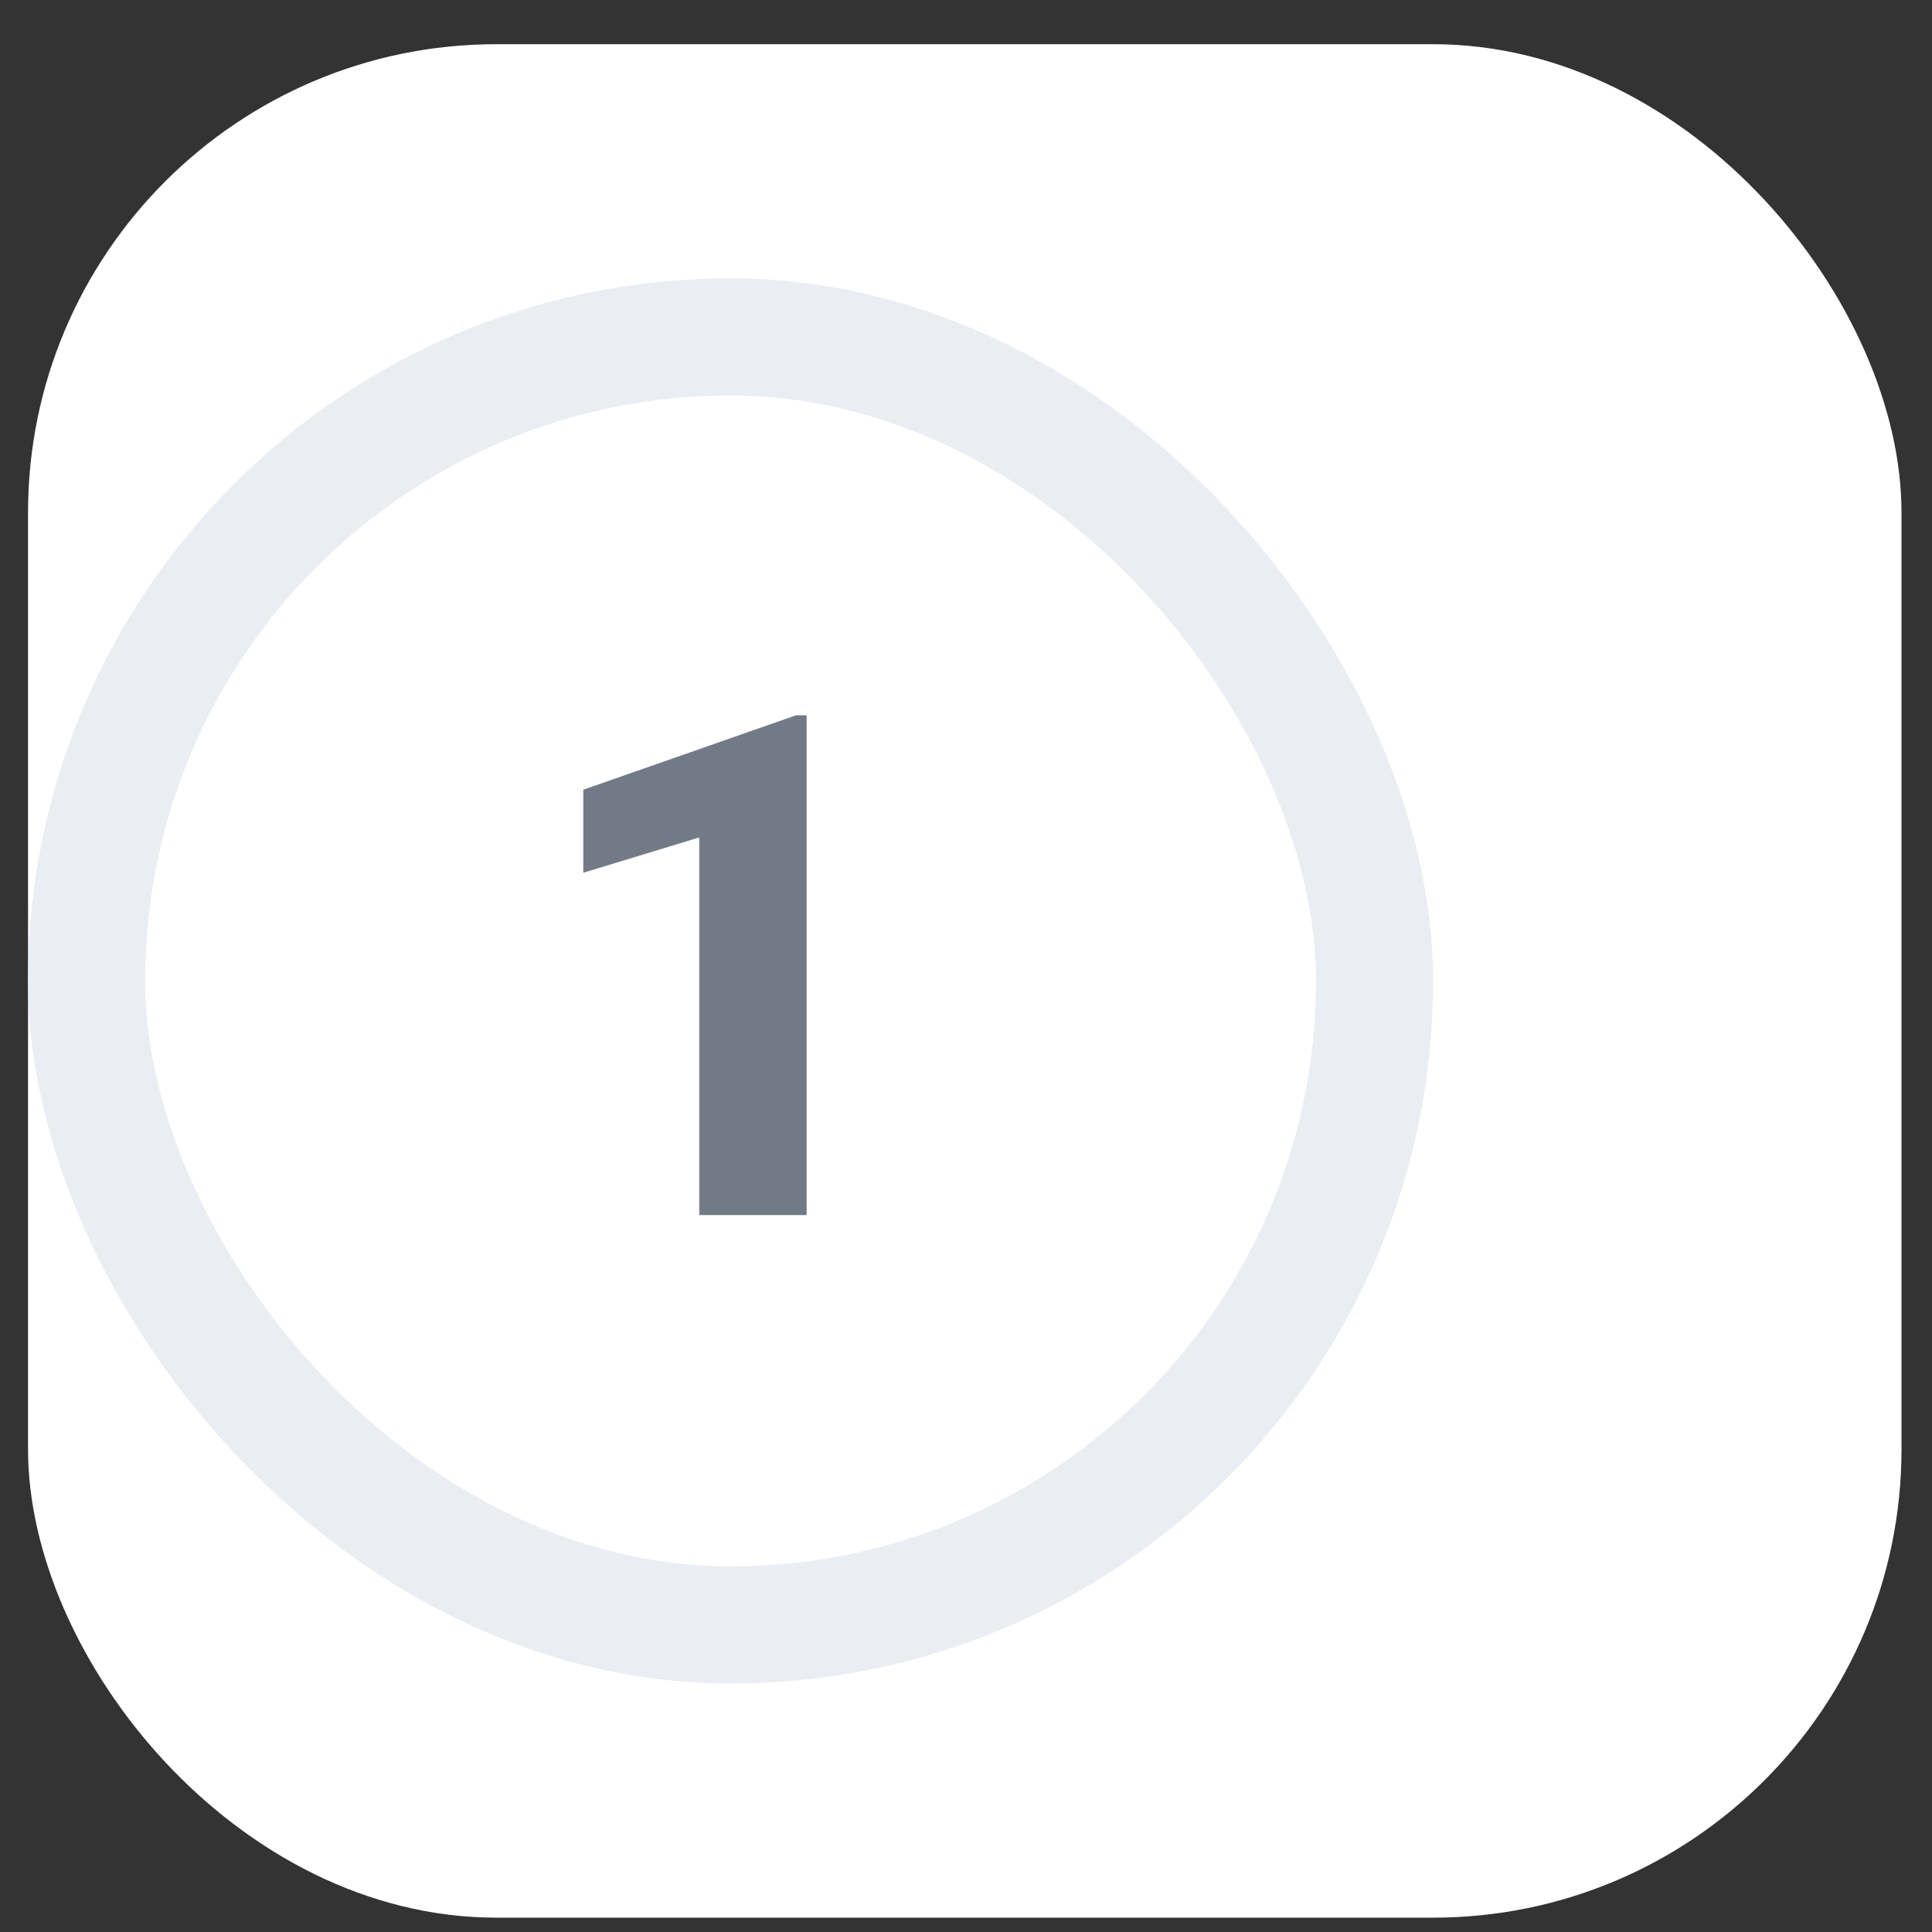
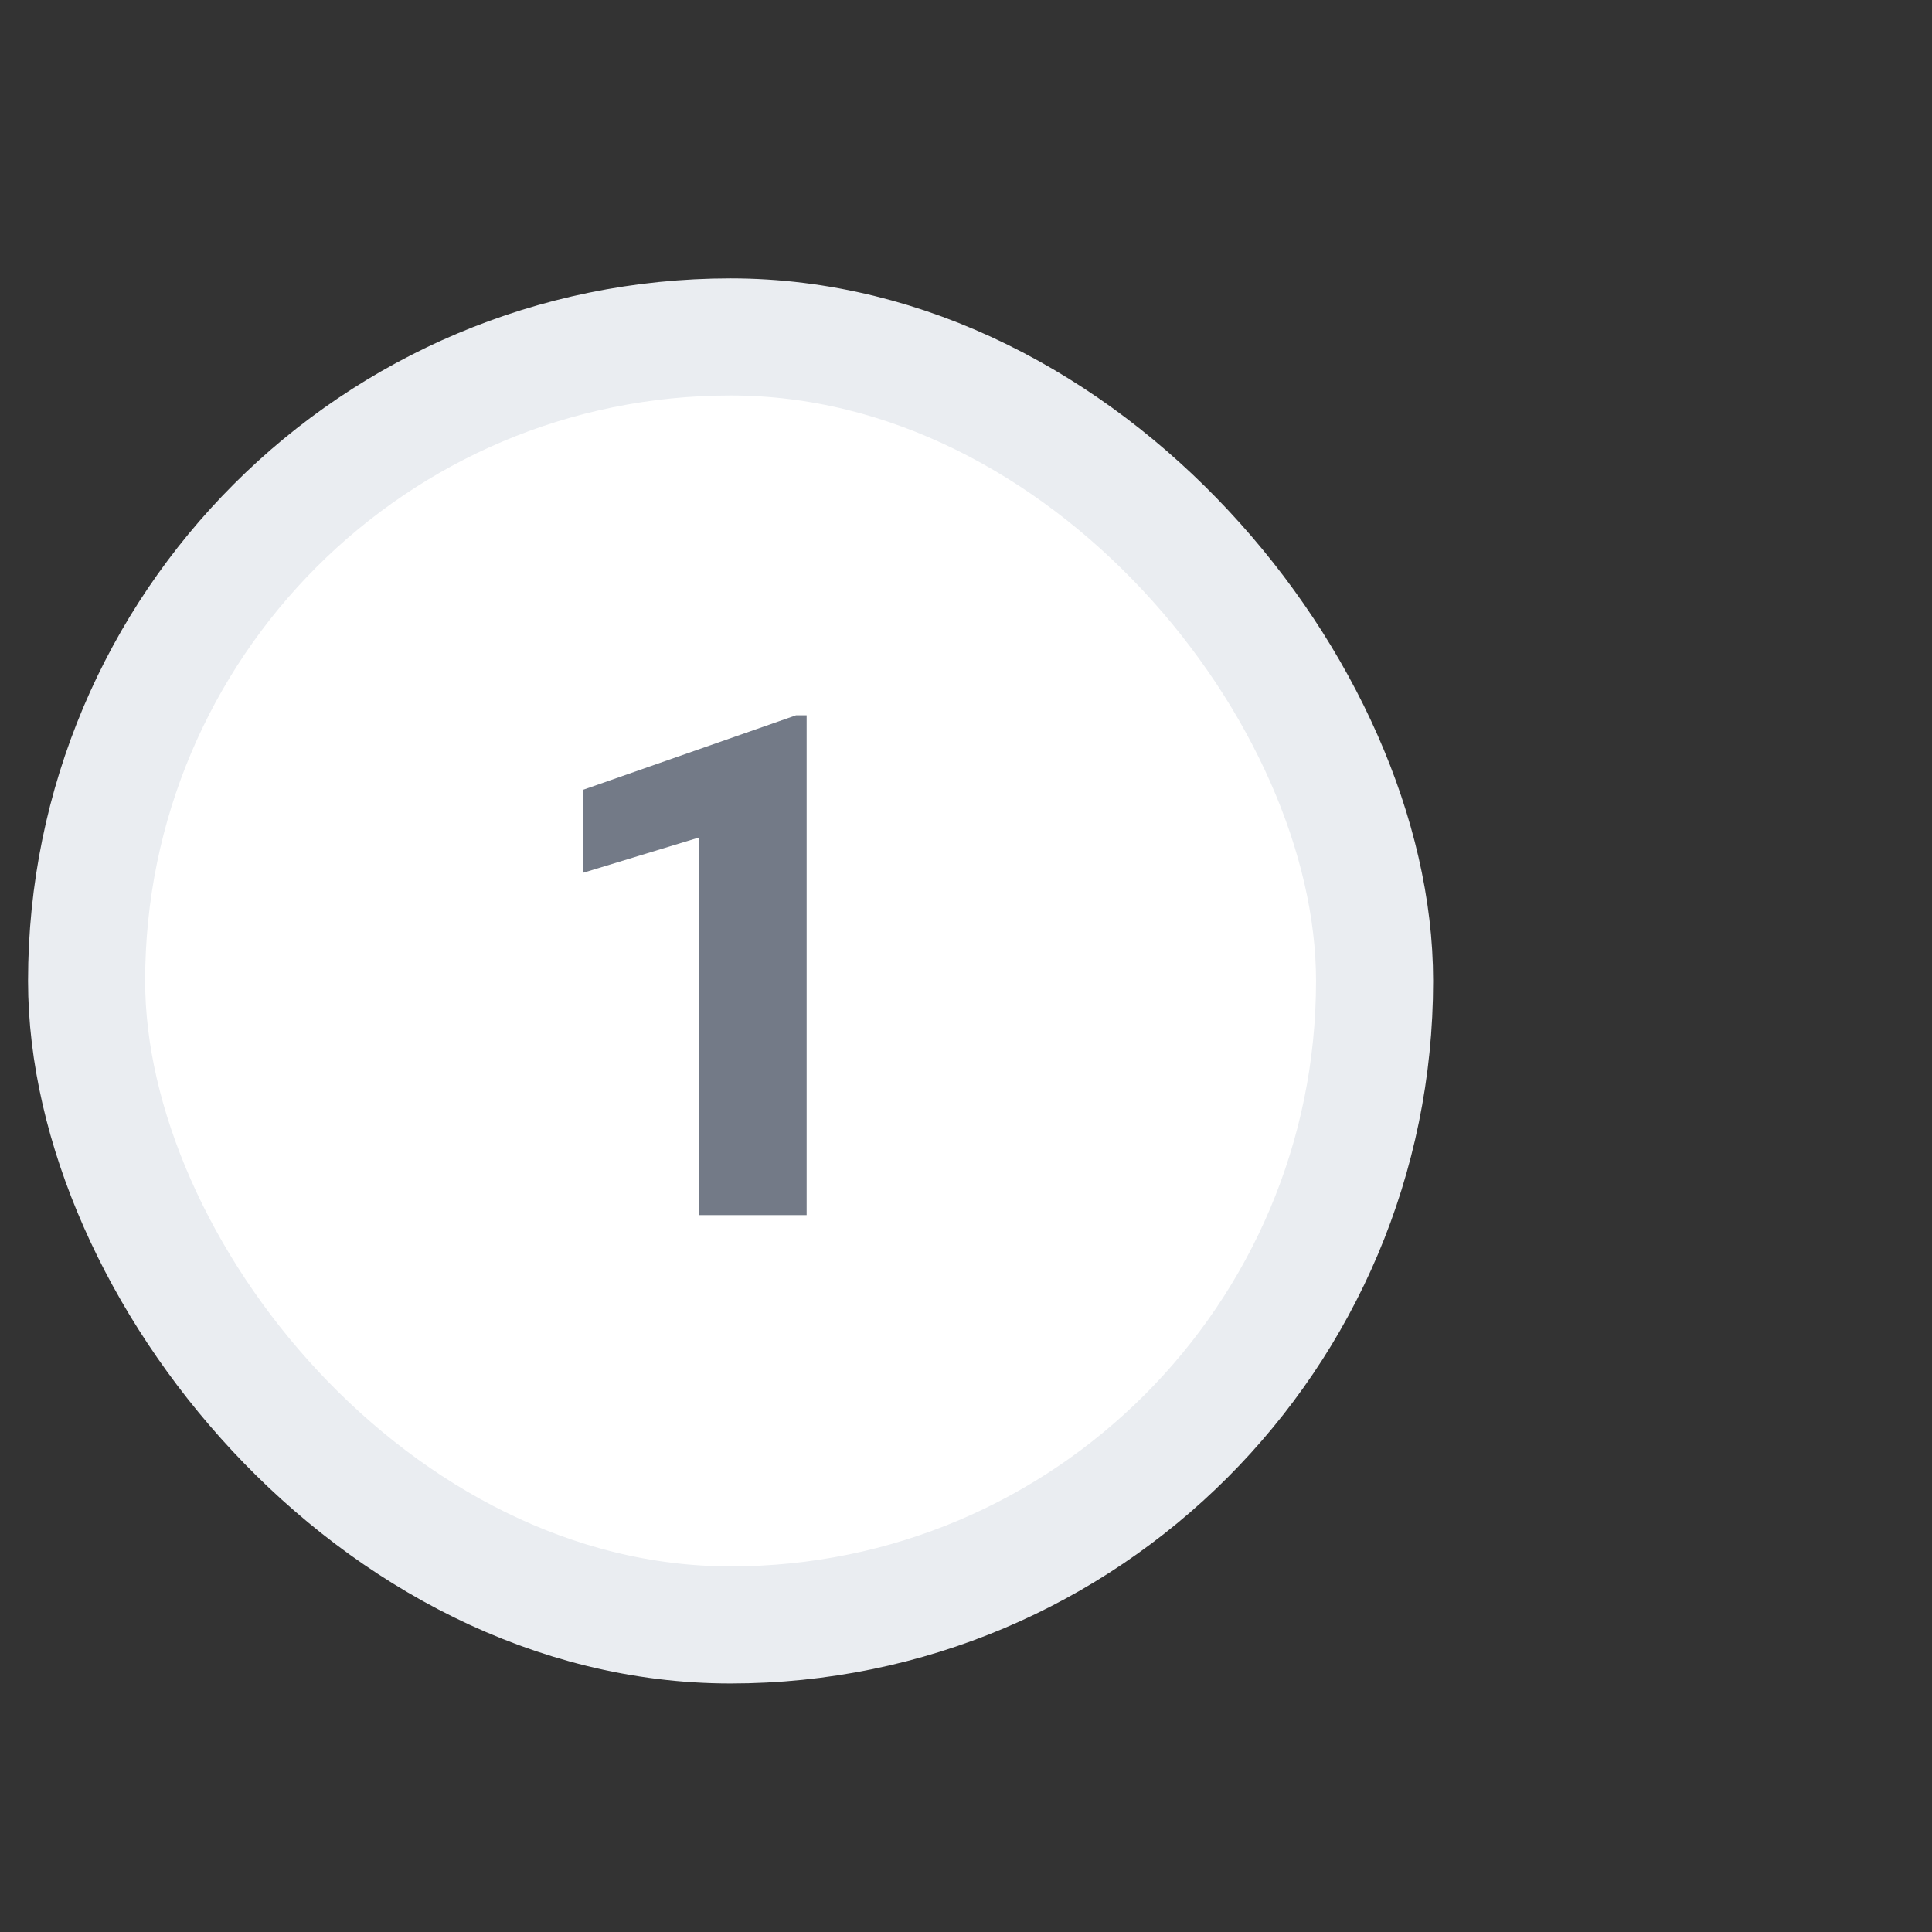
<svg xmlns="http://www.w3.org/2000/svg" width="33" height="33" viewBox="0 0 33 33" fill="none">
  <rect x="0" y="0" width="33" height="33" fill="#333333" stroke="none" />
-   <rect x="0.479" y="0.755" width="32" height="32" rx="8" fill="white" />
  <rect x="1.479" y="5.755" width="22" height="22" rx="11" fill="white" />
  <rect x="1.479" y="5.755" width="22" height="22" rx="11" stroke="#EAEDF1" stroke-width="2" />
  <path d="M13.778 12.218V20.755H11.944V14.304L9.963 14.907V13.489L13.596 12.218H13.778Z" fill="#737A87" />
</svg>